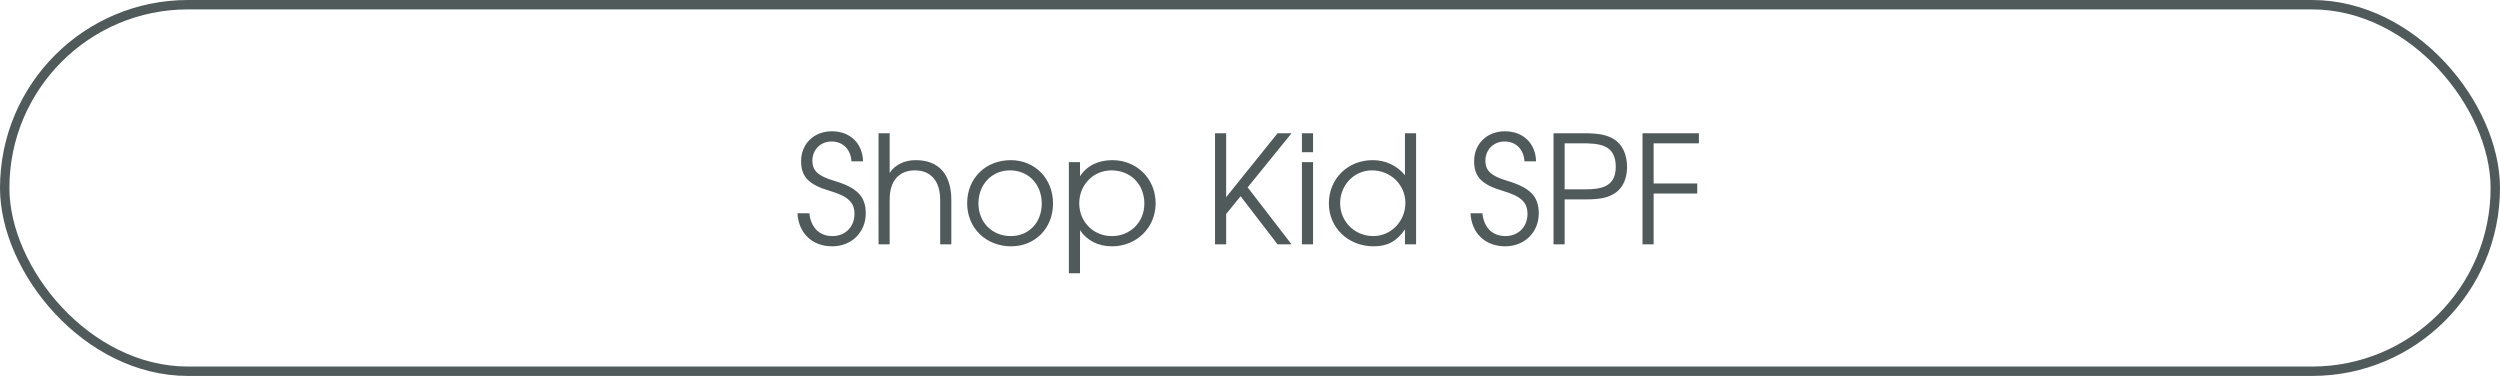
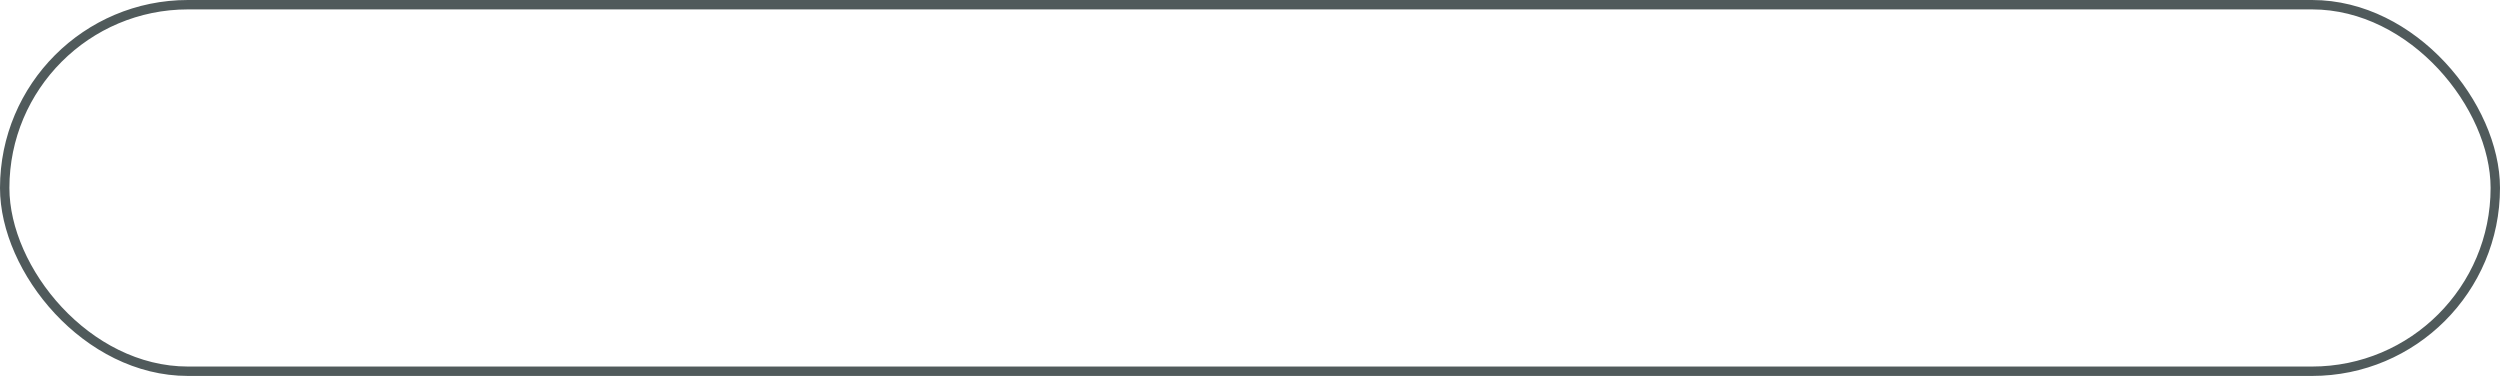
<svg xmlns="http://www.w3.org/2000/svg" width="266" height="40" viewBox="0 0 266 40" fill="none">
  <rect x="0.5" y="0.5" width="265" height="39" rx="19.5" stroke="#505A5B" />
-   <path d="M84.852 22.688H86.116C86.276 24.224 87.188 25.12 88.58 25.12C89.94 25.12 90.916 24.128 90.916 22.768C90.916 21.52 90.228 20.88 88.276 20.304C86.052 19.648 85.236 18.816 85.236 17.152C85.236 15.296 86.612 13.968 88.516 13.968C90.452 13.968 91.78 15.248 91.828 17.168H90.596C90.516 15.888 89.684 15.056 88.484 15.056C87.3 15.056 86.436 15.92 86.436 17.12C86.436 18.16 87.06 18.736 88.74 19.232C91.204 19.968 92.116 20.896 92.116 22.704C92.116 24.72 90.596 26.208 88.548 26.208C86.42 26.208 84.964 24.816 84.852 22.688ZM93.477 26V14.176H94.661V18.384C95.253 17.52 96.245 17.04 97.429 17.04C99.893 17.04 101.221 18.544 101.221 21.296V26H100.037V21.296C100.037 19.28 99.061 18.128 97.333 18.128C95.653 18.128 94.661 19.264 94.661 21.2V26H93.477ZM102.906 21.632C102.906 18.976 104.858 17.04 107.546 17.04C110.122 17.04 112.042 19.008 112.042 21.648C112.042 24.272 110.154 26.208 107.578 26.208C104.906 26.208 102.906 24.256 102.906 21.632ZM107.546 25.12C109.466 25.12 110.842 23.68 110.842 21.664C110.842 19.6 109.434 18.128 107.45 18.128C105.53 18.128 104.106 19.632 104.106 21.648C104.106 23.648 105.562 25.12 107.546 25.12ZM113.727 29.072V17.248H114.911V18.752C115.647 17.632 116.847 17.04 118.351 17.04C120.959 17.04 122.959 19.024 122.959 21.632C122.959 24.208 120.943 26.208 118.319 26.208C116.863 26.208 115.679 25.616 114.911 24.496V29.072H113.727ZM118.303 25.12C120.271 25.12 121.759 23.632 121.759 21.664C121.759 19.6 120.287 18.128 118.255 18.128C116.335 18.128 114.831 19.664 114.831 21.632C114.831 23.6 116.335 25.12 118.303 25.12ZM129.279 26V14.176H130.463V20.976L135.935 14.176H137.423L132.751 19.936L137.423 26H135.935L131.999 20.88L130.463 22.768V26H129.279ZM138.524 26V17.248H139.708V26H138.524ZM138.524 16.192V14.176H139.708V16.192H138.524ZM141.391 21.648C141.391 19.024 143.391 17.04 146.047 17.04C147.423 17.04 148.623 17.6 149.487 18.64V14.176H150.671V26H149.487V24.416C148.591 25.696 147.615 26.208 146.159 26.208C143.455 26.208 141.391 24.24 141.391 21.648ZM142.591 21.616C142.591 23.584 144.143 25.12 146.127 25.12C147.999 25.12 149.535 23.536 149.535 21.6C149.535 19.664 147.967 18.128 145.967 18.128C144.095 18.128 142.591 19.68 142.591 21.616ZM156.461 22.688H157.725C157.885 24.224 158.797 25.12 160.189 25.12C161.549 25.12 162.525 24.128 162.525 22.768C162.525 21.52 161.837 20.88 159.885 20.304C157.661 19.648 156.845 18.816 156.845 17.152C156.845 15.296 158.221 13.968 160.125 13.968C162.061 13.968 163.389 15.248 163.437 17.168H162.205C162.125 15.888 161.293 15.056 160.093 15.056C158.909 15.056 158.045 15.92 158.045 17.12C158.045 18.16 158.669 18.736 160.349 19.232C162.813 19.968 163.725 20.896 163.725 22.704C163.725 24.72 162.205 26.208 160.157 26.208C158.029 26.208 156.573 24.816 156.461 22.688ZM165.294 26V14.176H168.558C170.078 14.176 170.974 14.352 171.71 14.8C172.606 15.344 173.118 16.416 173.118 17.76C173.118 18.96 172.702 19.92 171.934 20.48C171.198 21.008 170.334 21.216 168.75 21.216H166.478V26H165.294ZM166.478 20.144H168.67C170.414 20.144 171.918 19.856 171.918 17.744C171.918 15.296 170.046 15.248 168.158 15.248H166.478V20.144ZM174.763 26V14.176H180.763V15.248H175.947V19.52H180.587V20.592H175.947V26H174.763Z" fill="#505A5B" />
</svg>